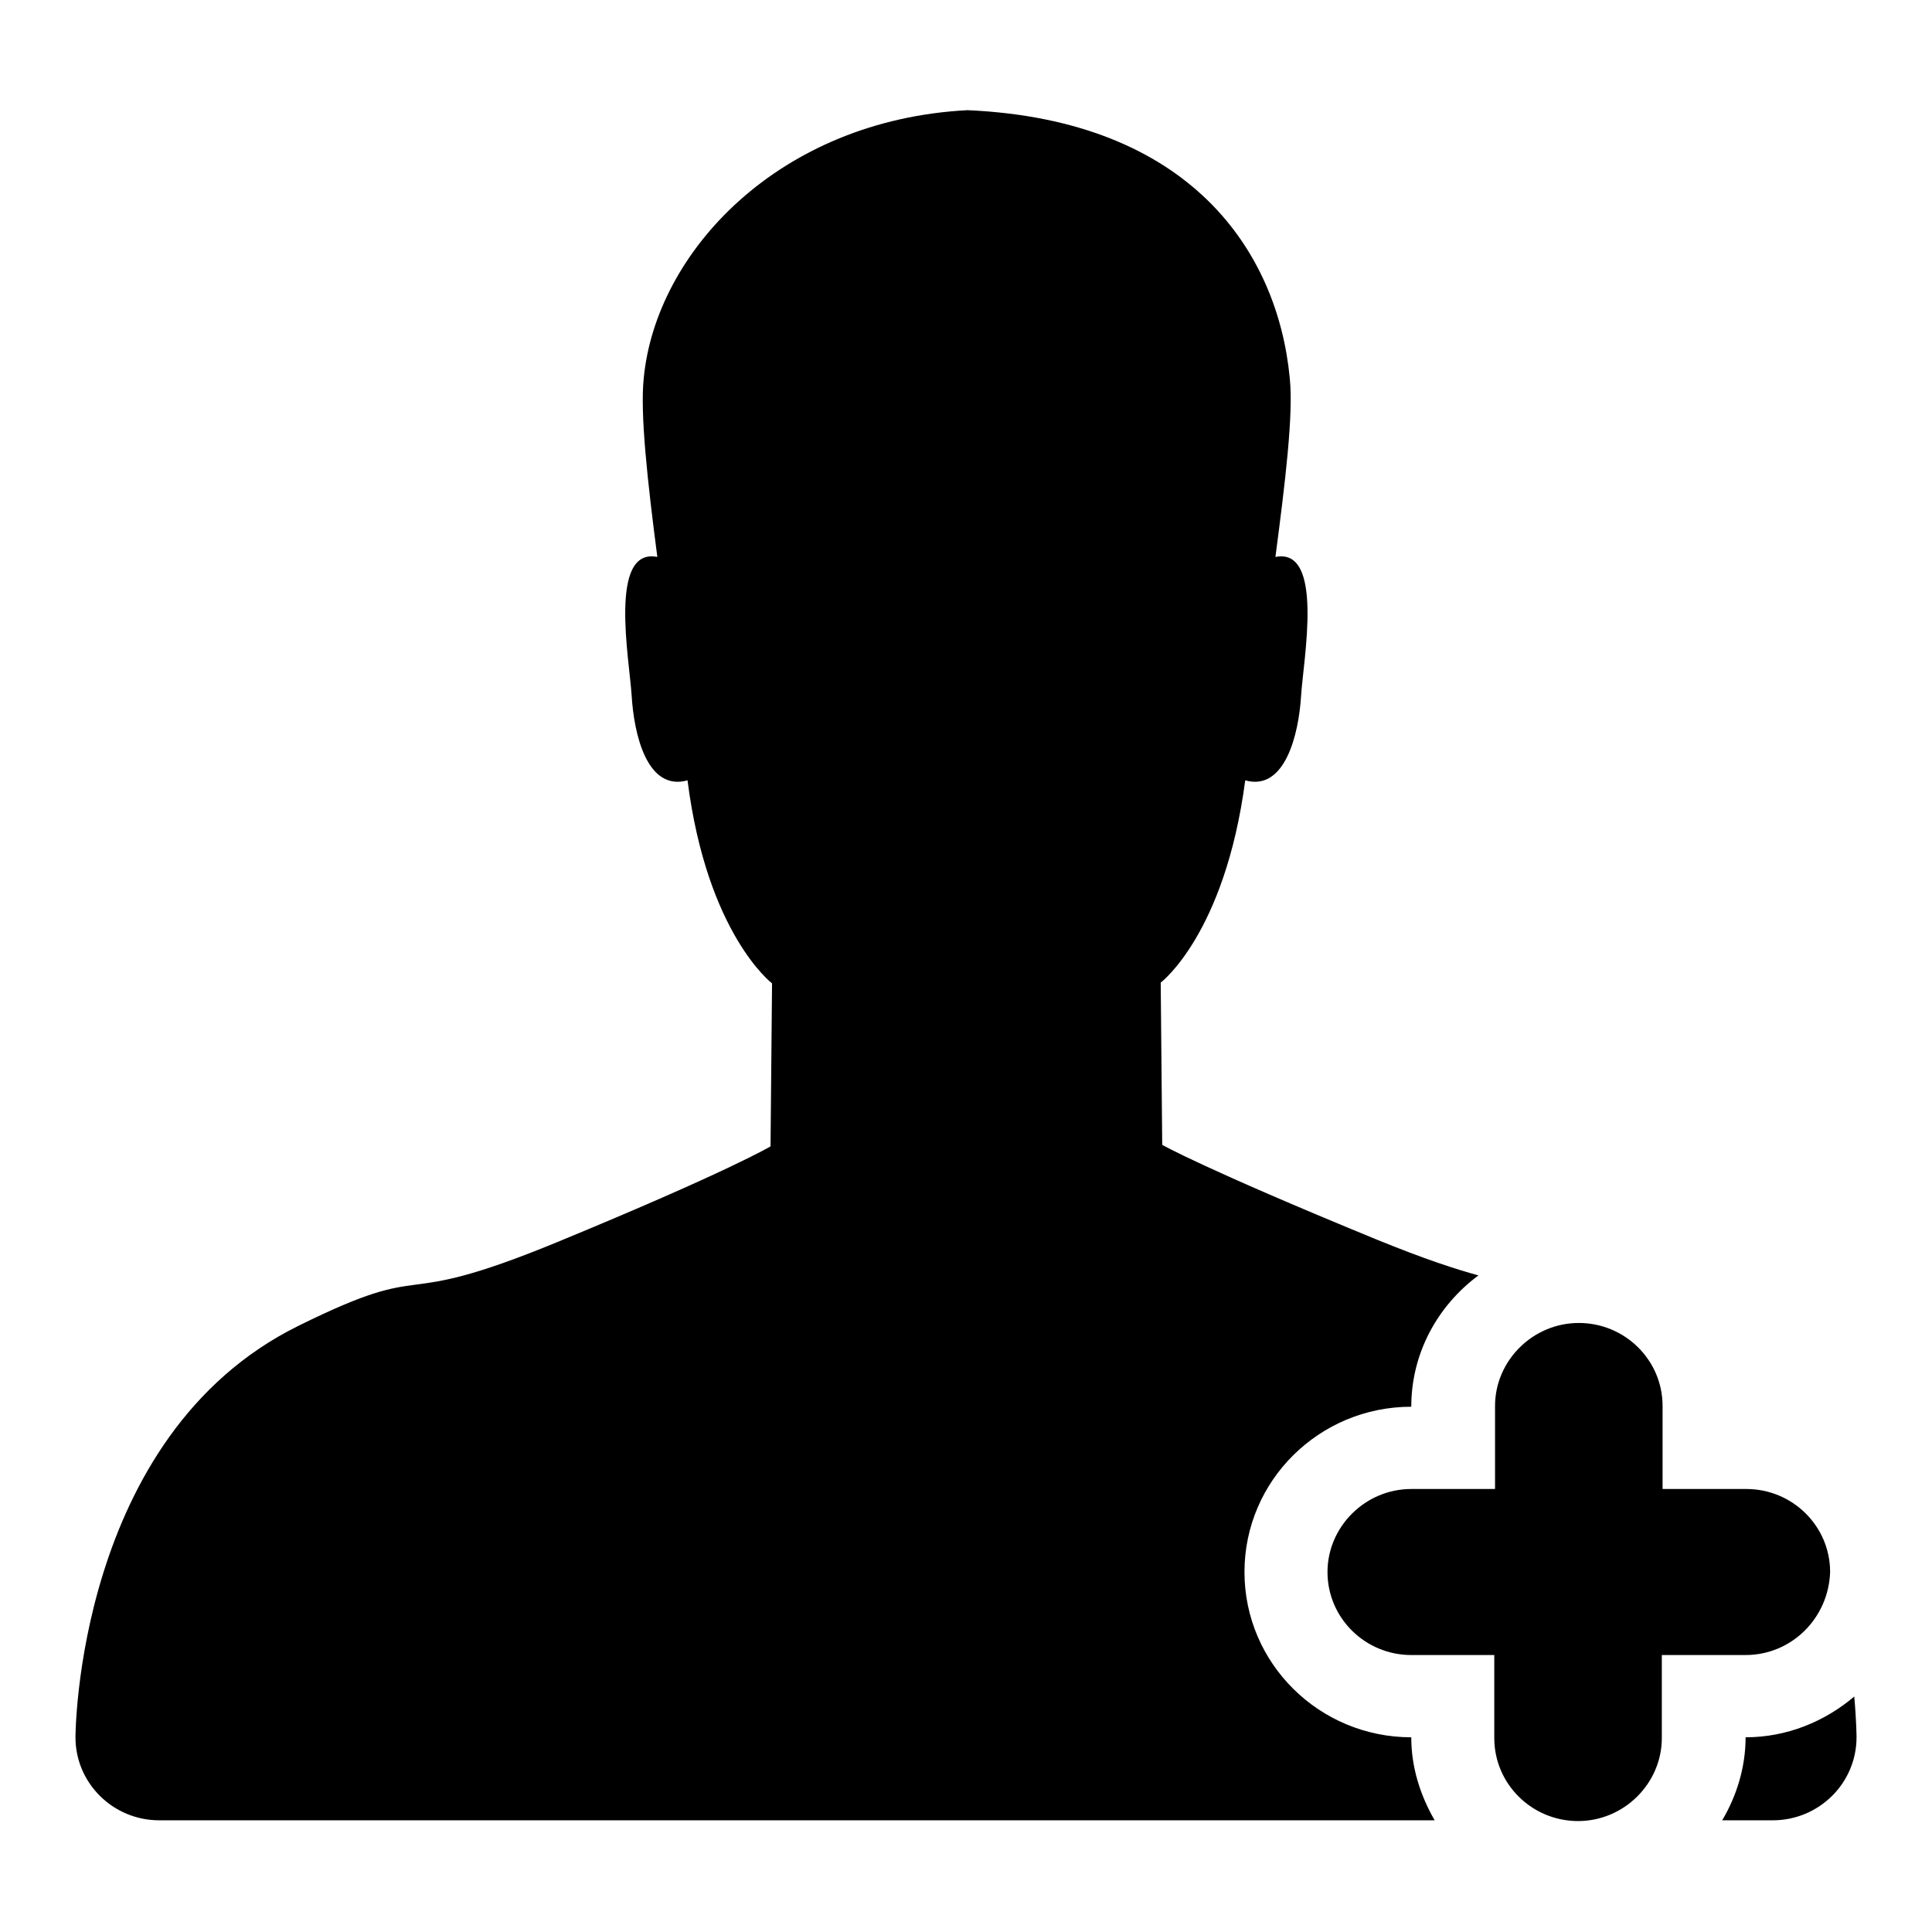
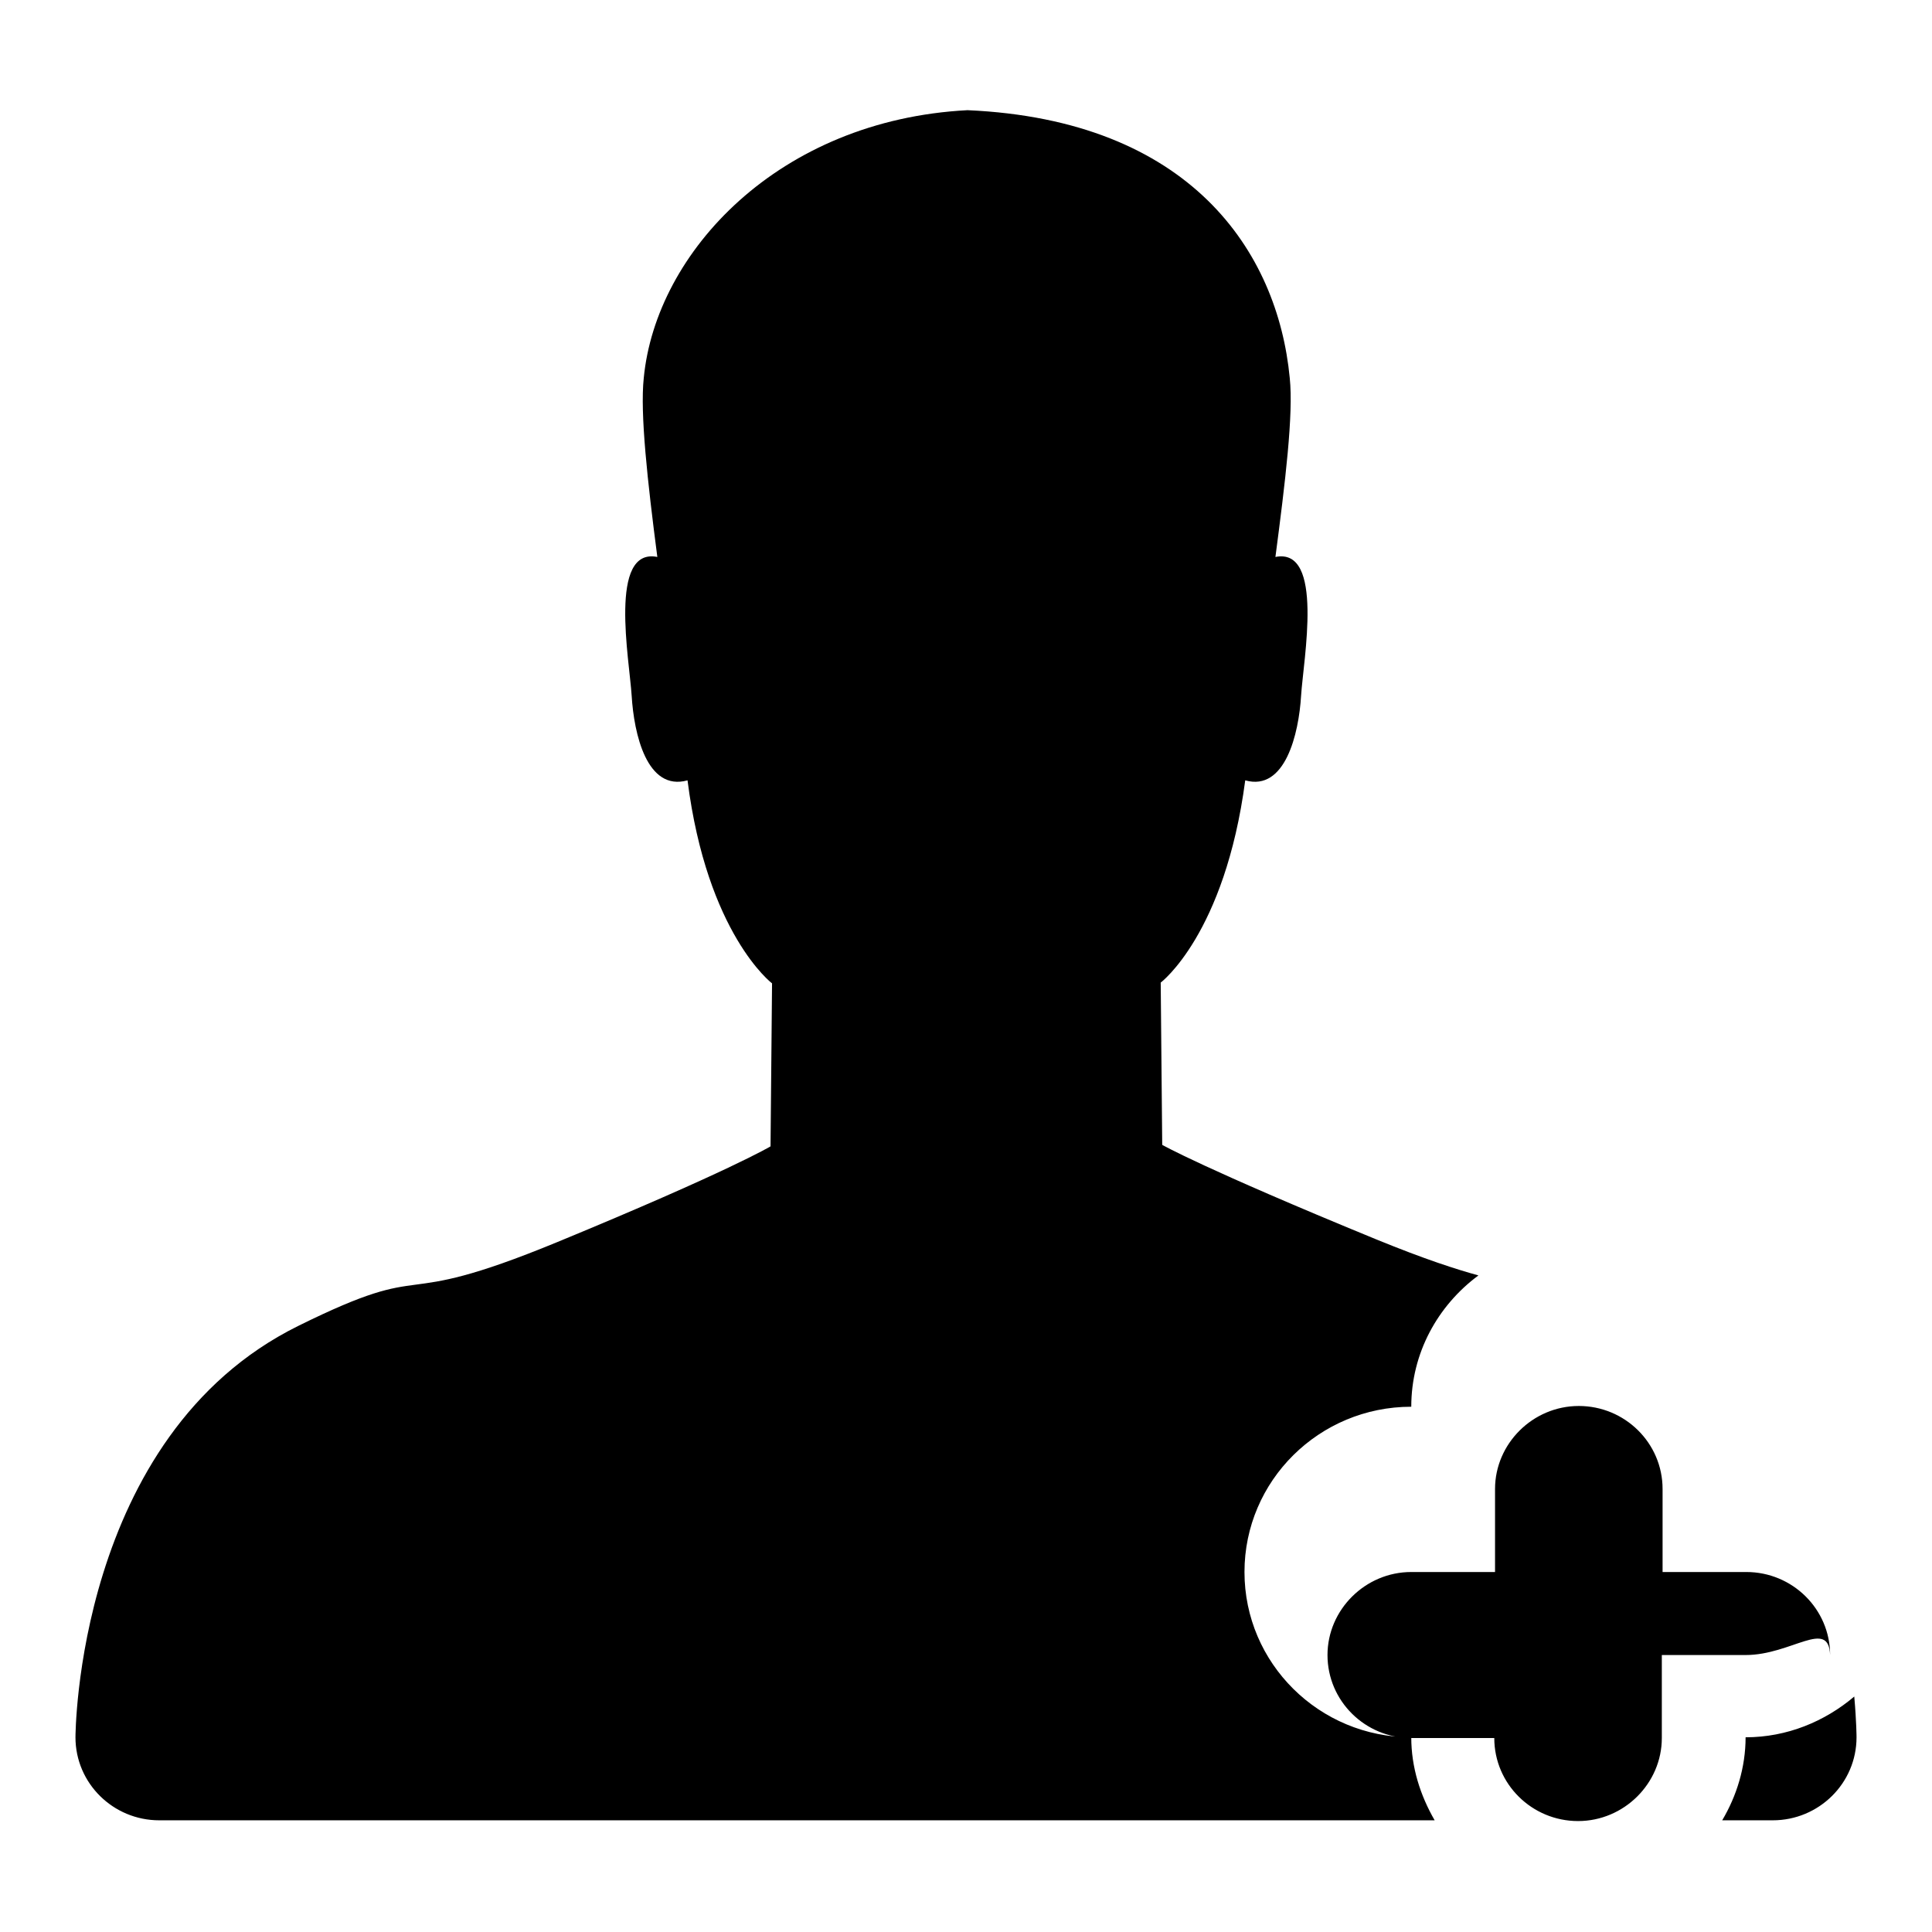
<svg xmlns="http://www.w3.org/2000/svg" version="1.1" x="0px" y="0px" viewBox="0 0 256 256" enable-background="new 0 0 256 256" xml:space="preserve">
  <g>
    <g>
-       <path fill="#000000" d="M246,230.2L246,230.2c0,6.1-5,11-11.1,11h-6.7c1.9-3.2,3.1-7,3.1-11c5.5,0,10.5-2.1,14.4-5.4C246,228.2,246,230.2,246,230.2L246,230.2z M231.3,219.3h-11.1v11c0,6-5,11-11.1,11c-6.1,0-11.1-4.9-11.1-11v-11H187c-6.1,0-11.1-4.9-11.1-11c0-6,5-11,11.1-11h11.1v-11c0-6,5-11,11.1-11c6.1,0,11.1,4.9,11.1,11v11h11.1c6.1,0,11.1,4.9,11.1,11C242.3,214.4,237.4,219.3,231.3,219.3z M187,186.4c-12.2,0-22.1,9.8-22.1,21.9c0,12.1,9.9,21.9,22.1,21.9c0,4,1.2,7.7,3.1,11h-169c-6.1,0-11.1-4.9-11.1-11c0,0,0,0,0,0l0,0c0,0,0-39.9,29.5-54.5c18.6-9.2,11.5-1.7,34.3-11.1s28.3-12.7,28.3-12.7l0.2-21.6c0,0-8.6-6.5-11.2-26.9c-5.4,1.5-7.1-6.2-7.4-11.2c-0.3-4.8-3.1-19.7,3.4-18.4c-1.3-10-2.3-19-1.8-23.7c1.6-16.7,17.9-34.2,42.9-35.5c29.5,1.3,41.1,18.7,42.7,35.5c0.5,4.8-0.6,13.8-1.9,23.7c6.5-1.3,3.7,13.6,3.4,18.4c-0.3,5-2.1,12.7-7.4,11.2c-2.7,20.4-11.2,26.8-11.2,26.8l0.2,21.5c0,0,5.4,3.1,28.3,12.5c6.6,2.7,10.7,4,13.6,4.8C190.5,173,187,179.3,187,186.4z" />
+       <path fill="#000000" d="M246,230.2L246,230.2c0,6.1-5,11-11.1,11h-6.7c1.9-3.2,3.1-7,3.1-11c5.5,0,10.5-2.1,14.4-5.4C246,228.2,246,230.2,246,230.2L246,230.2z M231.3,219.3h-11.1v11c0,6-5,11-11.1,11c-6.1,0-11.1-4.9-11.1-11H187c-6.1,0-11.1-4.9-11.1-11c0-6,5-11,11.1-11h11.1v-11c0-6,5-11,11.1-11c6.1,0,11.1,4.9,11.1,11v11h11.1c6.1,0,11.1,4.9,11.1,11C242.3,214.4,237.4,219.3,231.3,219.3z M187,186.4c-12.2,0-22.1,9.8-22.1,21.9c0,12.1,9.9,21.9,22.1,21.9c0,4,1.2,7.7,3.1,11h-169c-6.1,0-11.1-4.9-11.1-11c0,0,0,0,0,0l0,0c0,0,0-39.9,29.5-54.5c18.6-9.2,11.5-1.7,34.3-11.1s28.3-12.7,28.3-12.7l0.2-21.6c0,0-8.6-6.5-11.2-26.9c-5.4,1.5-7.1-6.2-7.4-11.2c-0.3-4.8-3.1-19.7,3.4-18.4c-1.3-10-2.3-19-1.8-23.7c1.6-16.7,17.9-34.2,42.9-35.5c29.5,1.3,41.1,18.7,42.7,35.5c0.5,4.8-0.6,13.8-1.9,23.7c6.5-1.3,3.7,13.6,3.4,18.4c-0.3,5-2.1,12.7-7.4,11.2c-2.7,20.4-11.2,26.8-11.2,26.8l0.2,21.5c0,0,5.4,3.1,28.3,12.5c6.6,2.7,10.7,4,13.6,4.8C190.5,173,187,179.3,187,186.4z" />
    </g>
  </g>
</svg>